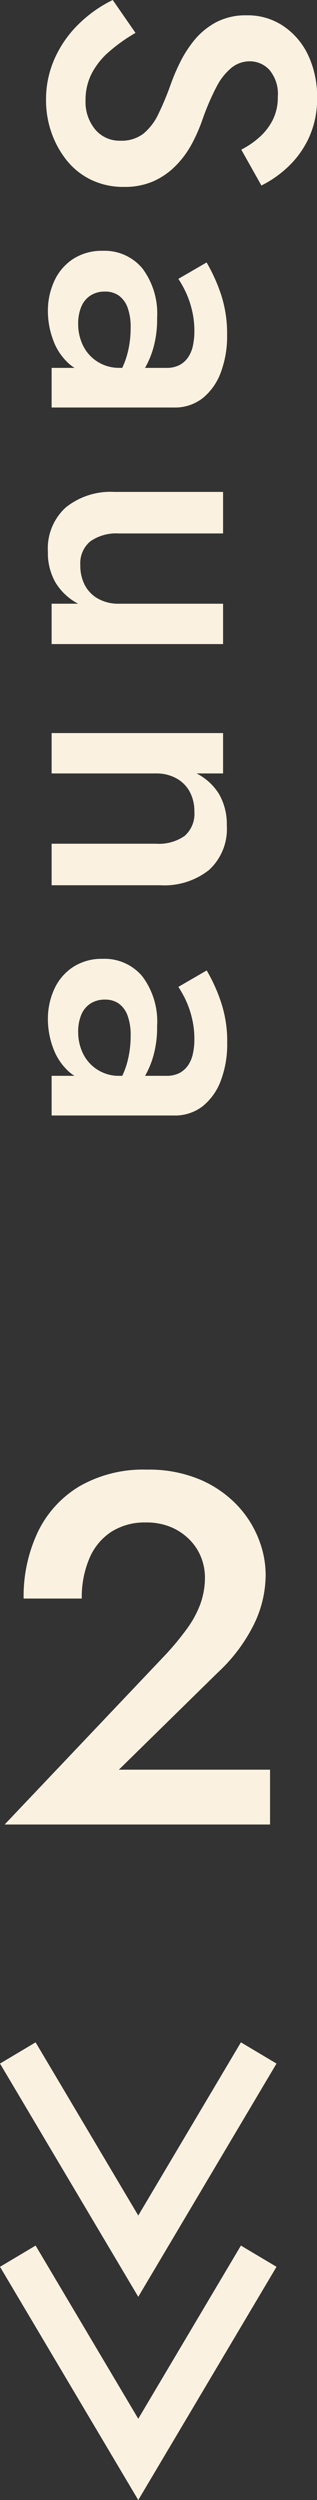
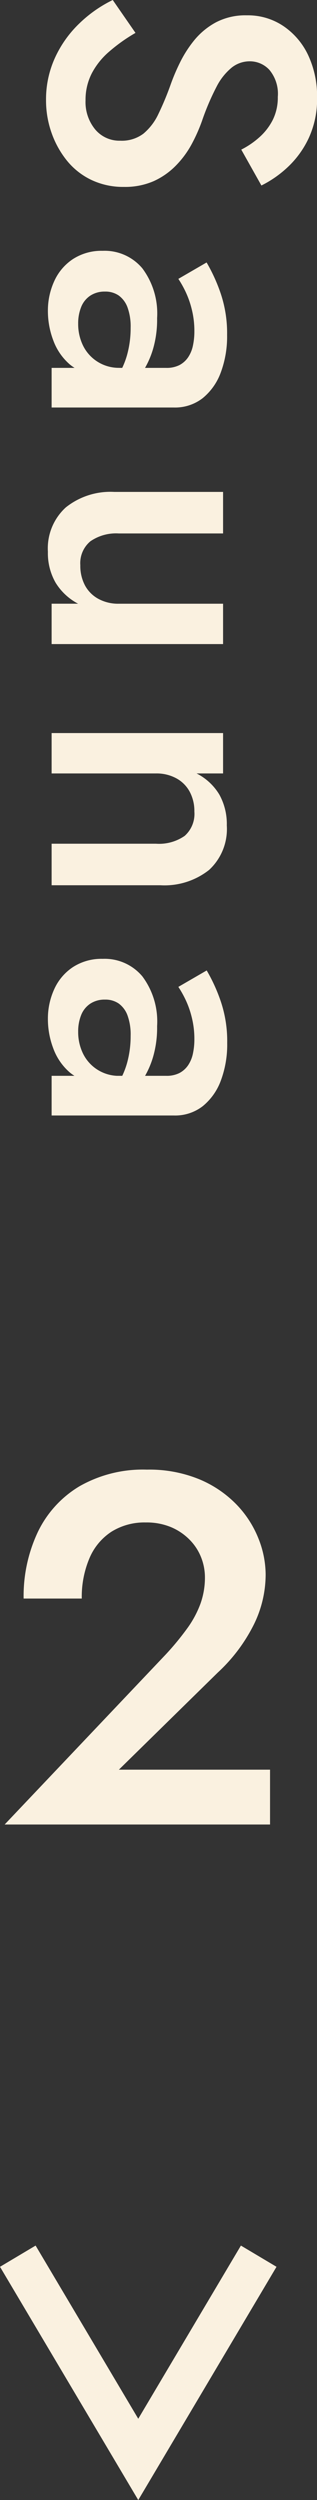
<svg xmlns="http://www.w3.org/2000/svg" width="15.309" height="120.38" viewBox="0 0 15.309 120.38">
  <rect x="0" y="0" width="15.309" height="120.38" fill="#333333" stroke="none" />
  <g id="グループ_683" data-name="グループ 683" transform="translate(-375.507 -3370.054)">
    <g id="グループ_217" data-name="グループ 217" transform="translate(-1150 815.406)">
      <path id="パス_5920" data-name="パス 5920" d="M-6.768,0H6.048V-2.64h-7.3L3.528-7.32A8.01,8.01,0,0,0,5.2-9.5a5.449,5.449,0,0,0,.636-2.544,4.72,4.72,0,0,0-.348-1.728,5.011,5.011,0,0,0-1.056-1.632A5.384,5.384,0,0,0,2.64-16.62,6.362,6.362,0,0,0,.1-17.088a6.185,6.185,0,0,0-3.252.8,5.172,5.172,0,0,0-2.016,2.208,7.225,7.225,0,0,0-.684,3.2h2.808a4.761,4.761,0,0,1,.372-1.944A2.837,2.837,0,0,1-1.608-14.1a3.013,3.013,0,0,1,1.656-.444,3.065,3.065,0,0,1,1.224.228,2.759,2.759,0,0,1,.9.612,2.517,2.517,0,0,1,.552.852,2.622,2.622,0,0,1,.18.948,3.727,3.727,0,0,1-.216,1.272,4.91,4.91,0,0,1-.648,1.2A13.248,13.248,0,0,1,1.008-8.184Z" transform="translate(1532.5 2642.5)" fill="#faf1e0" />
      <path id="パス_5919" data-name="パス 5919" d="M2.232-4.05.648-2.952a6.218,6.218,0,0,0,1.116,1.6A5.4,5.4,0,0,0,3.411-.171,4.813,4.813,0,0,0,5.472.27,4.686,4.686,0,0,0,7.029.009,4.487,4.487,0,0,0,8.37-.729a3.4,3.4,0,0,0,.936-1.179,3.57,3.57,0,0,0,.342-1.584,3.445,3.445,0,0,0-.279-1.44A3.545,3.545,0,0,0,8.622-6a4.576,4.576,0,0,0-1.035-.765,8.016,8.016,0,0,0-1.125-.5,11.9,11.9,0,0,1-1.638-.7A2.885,2.885,0,0,1,3.9-8.7a1.4,1.4,0,0,1-.3-.873,1.282,1.282,0,0,1,.414-.945,1.794,1.794,0,0,1,1.3-.405,2.407,2.407,0,0,1,1.107.243,2.83,2.83,0,0,1,.837.648,4.01,4.01,0,0,1,.594.873l1.728-.972a5.3,5.3,0,0,0-.891-1.278A4.555,4.555,0,0,0,7.29-12.42a4.462,4.462,0,0,0-1.944-.4,4.666,4.666,0,0,0-2.025.423A3.475,3.475,0,0,0,1.908-11.2a3.069,3.069,0,0,0-.522,1.773,3.074,3.074,0,0,0,.342,1.5,3.5,3.5,0,0,0,.864,1.044,5.664,5.664,0,0,0,1.1.7,9.735,9.735,0,0,0,1.044.441,14.023,14.023,0,0,1,1.4.585,2.755,2.755,0,0,1,.945.72,1.736,1.736,0,0,1,.342,1.125,1.523,1.523,0,0,1-.54,1.206,2.067,2.067,0,0,1-1.4.468,2.786,2.786,0,0,1-1.3-.3,3.559,3.559,0,0,1-1.053-.846A8.033,8.033,0,0,1,2.232-4.05ZM14.688-2.574a1.133,1.133,0,0,1,.189-.666,1.232,1.232,0,0,1,.567-.423,2.679,2.679,0,0,1,.99-.153,4.826,4.826,0,0,1,1.332.18,3.888,3.888,0,0,1,1.188.576v-.99a2.267,2.267,0,0,0-.558-.441,4.235,4.235,0,0,0-1-.423,5.034,5.034,0,0,0-1.431-.18,3.619,3.619,0,0,0-2.394.711,2.375,2.375,0,0,0-.846,1.917,2.537,2.537,0,0,0,.4,1.44,2.507,2.507,0,0,0,1.062.9,3.407,3.407,0,0,0,1.44.306,3.979,3.979,0,0,0,1.413-.261,2.8,2.8,0,0,0,1.152-.792A1.951,1.951,0,0,0,18.648-2.2l-.288-1.08a1.927,1.927,0,0,1-.3,1.071,1.912,1.912,0,0,1-.774.693,2.358,2.358,0,0,1-1.053.234,2.1,2.1,0,0,1-.8-.144,1.179,1.179,0,0,1-.549-.441A1.252,1.252,0,0,1,14.688-2.574ZM14.076-6.12a4.966,4.966,0,0,1,.549-.315,4.4,4.4,0,0,1,.882-.324A4.264,4.264,0,0,1,16.6-6.894a3.234,3.234,0,0,1,.7.072,1.566,1.566,0,0,1,.558.234,1.166,1.166,0,0,1,.369.414,1.367,1.367,0,0,1,.135.648V0h1.908V-5.9a2.174,2.174,0,0,0-.45-1.395,2.861,2.861,0,0,0-1.233-.873,4.948,4.948,0,0,0-1.809-.306,5.959,5.959,0,0,0-2.043.324,8.131,8.131,0,0,0-1.449.666ZM26.334-3.24V-8.28h-2v5.256a3.456,3.456,0,0,0,.747,2.34A2.667,2.667,0,0,0,27.216.18,2.855,2.855,0,0,0,28.7-.189a2.8,2.8,0,0,0,1.017-1.089V0h1.944V-8.28H29.718v5.04a1.994,1.994,0,0,1-.234.981,1.6,1.6,0,0,1-.648.648,2.005,2.005,0,0,1-.972.225,1.369,1.369,0,0,1-1.152-.486A2.183,2.183,0,0,1,26.334-3.24Zm14.94-1.8V0h2V-5.256a3.477,3.477,0,0,0-.738-2.349,2.675,2.675,0,0,0-2.142-.855,2.912,2.912,0,0,0-1.485.36A2.7,2.7,0,0,0,37.89-7V-8.28H35.946V0H37.89V-5.04a1.994,1.994,0,0,1,.234-.981,1.6,1.6,0,0,1,.648-.648,1.966,1.966,0,0,1,.954-.225,1.415,1.415,0,0,1,1.17.468A2.169,2.169,0,0,1,41.274-5.04ZM48.78-2.574a1.133,1.133,0,0,1,.189-.666,1.232,1.232,0,0,1,.567-.423,2.679,2.679,0,0,1,.99-.153,4.826,4.826,0,0,1,1.332.18,3.888,3.888,0,0,1,1.188.576v-.99a2.267,2.267,0,0,0-.558-.441,4.235,4.235,0,0,0-1-.423,5.034,5.034,0,0,0-1.431-.18,3.619,3.619,0,0,0-2.394.711,2.375,2.375,0,0,0-.846,1.917,2.537,2.537,0,0,0,.4,1.44,2.507,2.507,0,0,0,1.062.9,3.407,3.407,0,0,0,1.44.306,3.979,3.979,0,0,0,1.413-.261,2.8,2.8,0,0,0,1.152-.792A1.951,1.951,0,0,0,52.74-2.2l-.288-1.08a1.927,1.927,0,0,1-.3,1.071,1.912,1.912,0,0,1-.774.693,2.358,2.358,0,0,1-1.053.234,2.1,2.1,0,0,1-.8-.144,1.179,1.179,0,0,1-.549-.441A1.252,1.252,0,0,1,48.78-2.574ZM48.168-6.12a4.966,4.966,0,0,1,.549-.315,4.4,4.4,0,0,1,.882-.324,4.264,4.264,0,0,1,1.089-.135,3.234,3.234,0,0,1,.7.072,1.566,1.566,0,0,1,.558.234,1.166,1.166,0,0,1,.369.414,1.367,1.367,0,0,1,.135.648V0H54.36V-5.9A2.174,2.174,0,0,0,53.91-7.3a2.861,2.861,0,0,0-1.233-.873,4.948,4.948,0,0,0-1.809-.306,5.959,5.959,0,0,0-2.043.324,8.131,8.131,0,0,0-1.449.666Z" transform="translate(1528 2554) rotate(90)" fill="#faf1e0" />
    </g>
    <g id="グループ_260" data-name="グループ 260" transform="translate(-1150 763.872)">
-       <path id="パス_2816" data-name="パス 2816" d="M2555.237-4122.363l5.817,9.785,5.817-9.785" transform="translate(-1028.87 6827.397)" fill="none" stroke="#faf1e0" stroke-width="2" />
      <path id="パス_2818" data-name="パス 2818" d="M2555.237-4122.363l5.817,9.785,5.817-9.785" transform="translate(-1028.87 6837.183)" fill="none" stroke="#faf1e0" stroke-width="2" />
    </g>
  </g>
</svg>